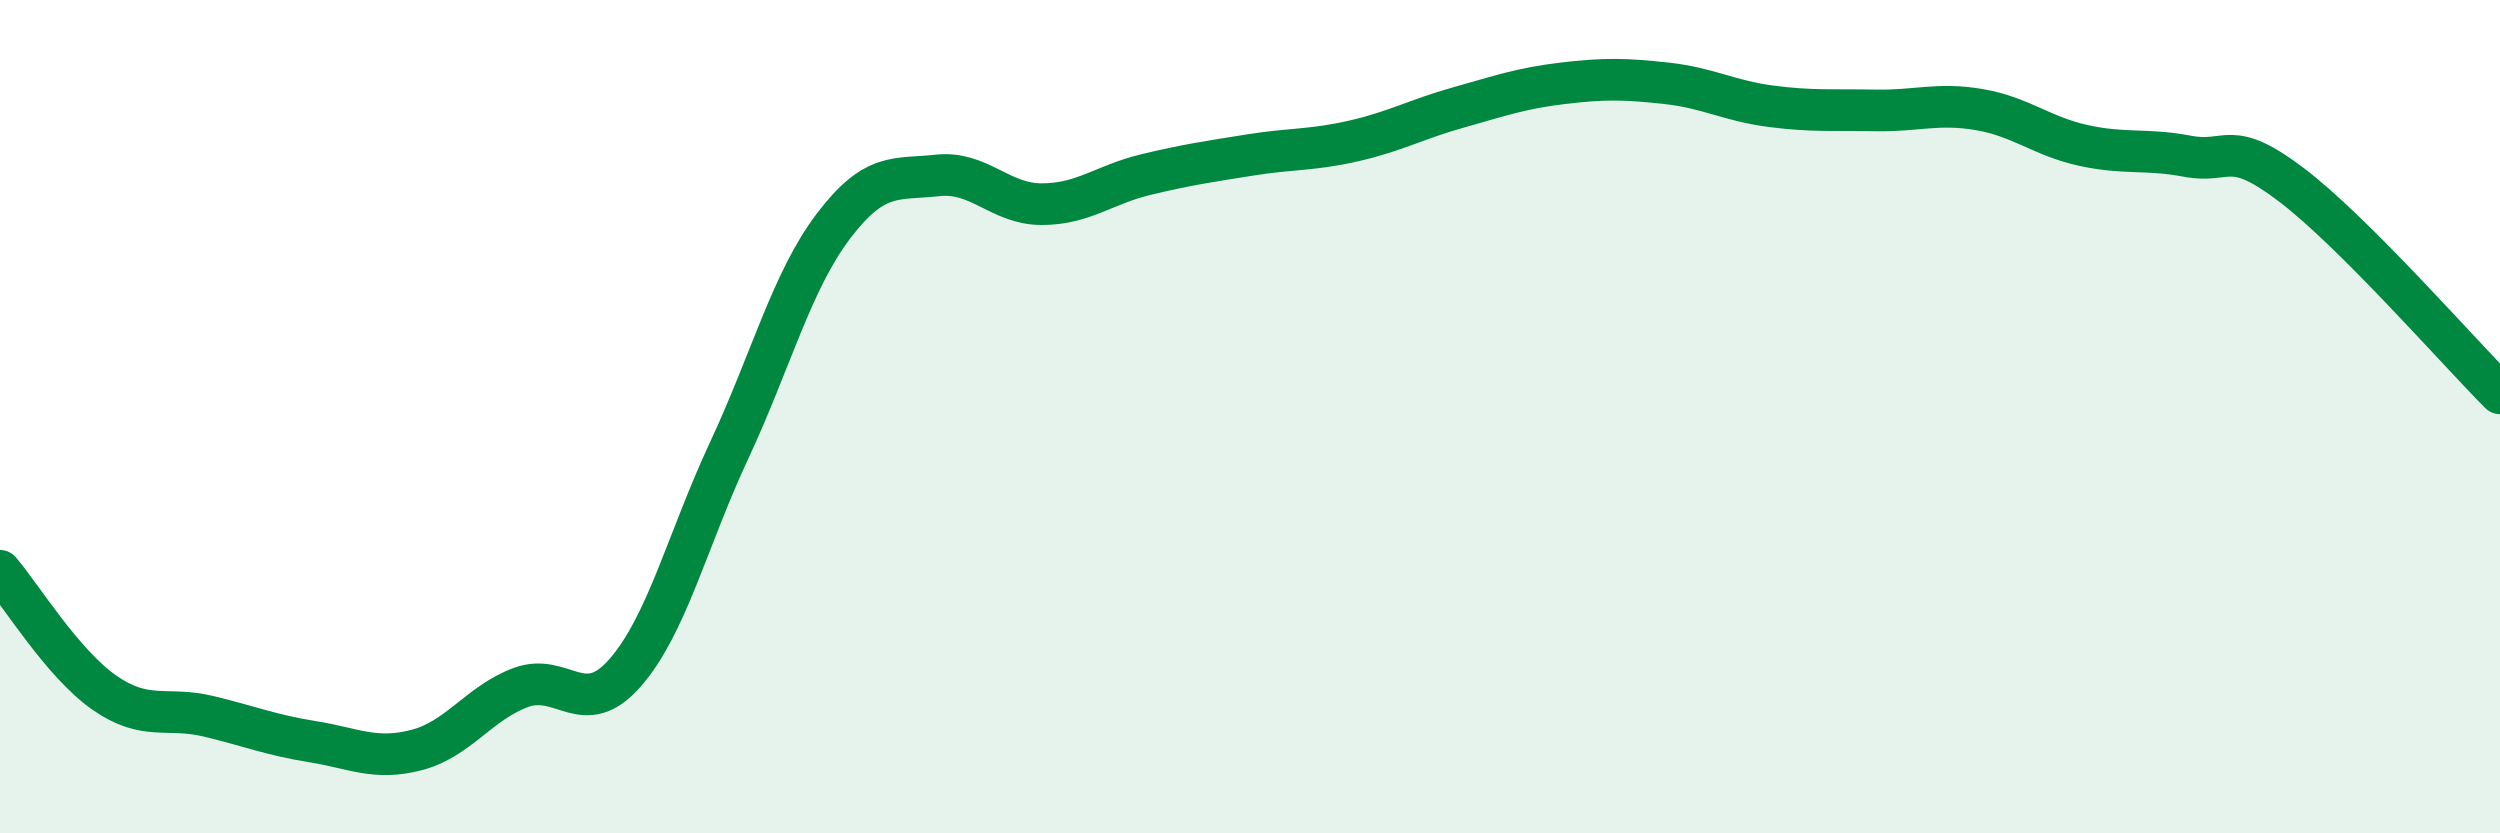
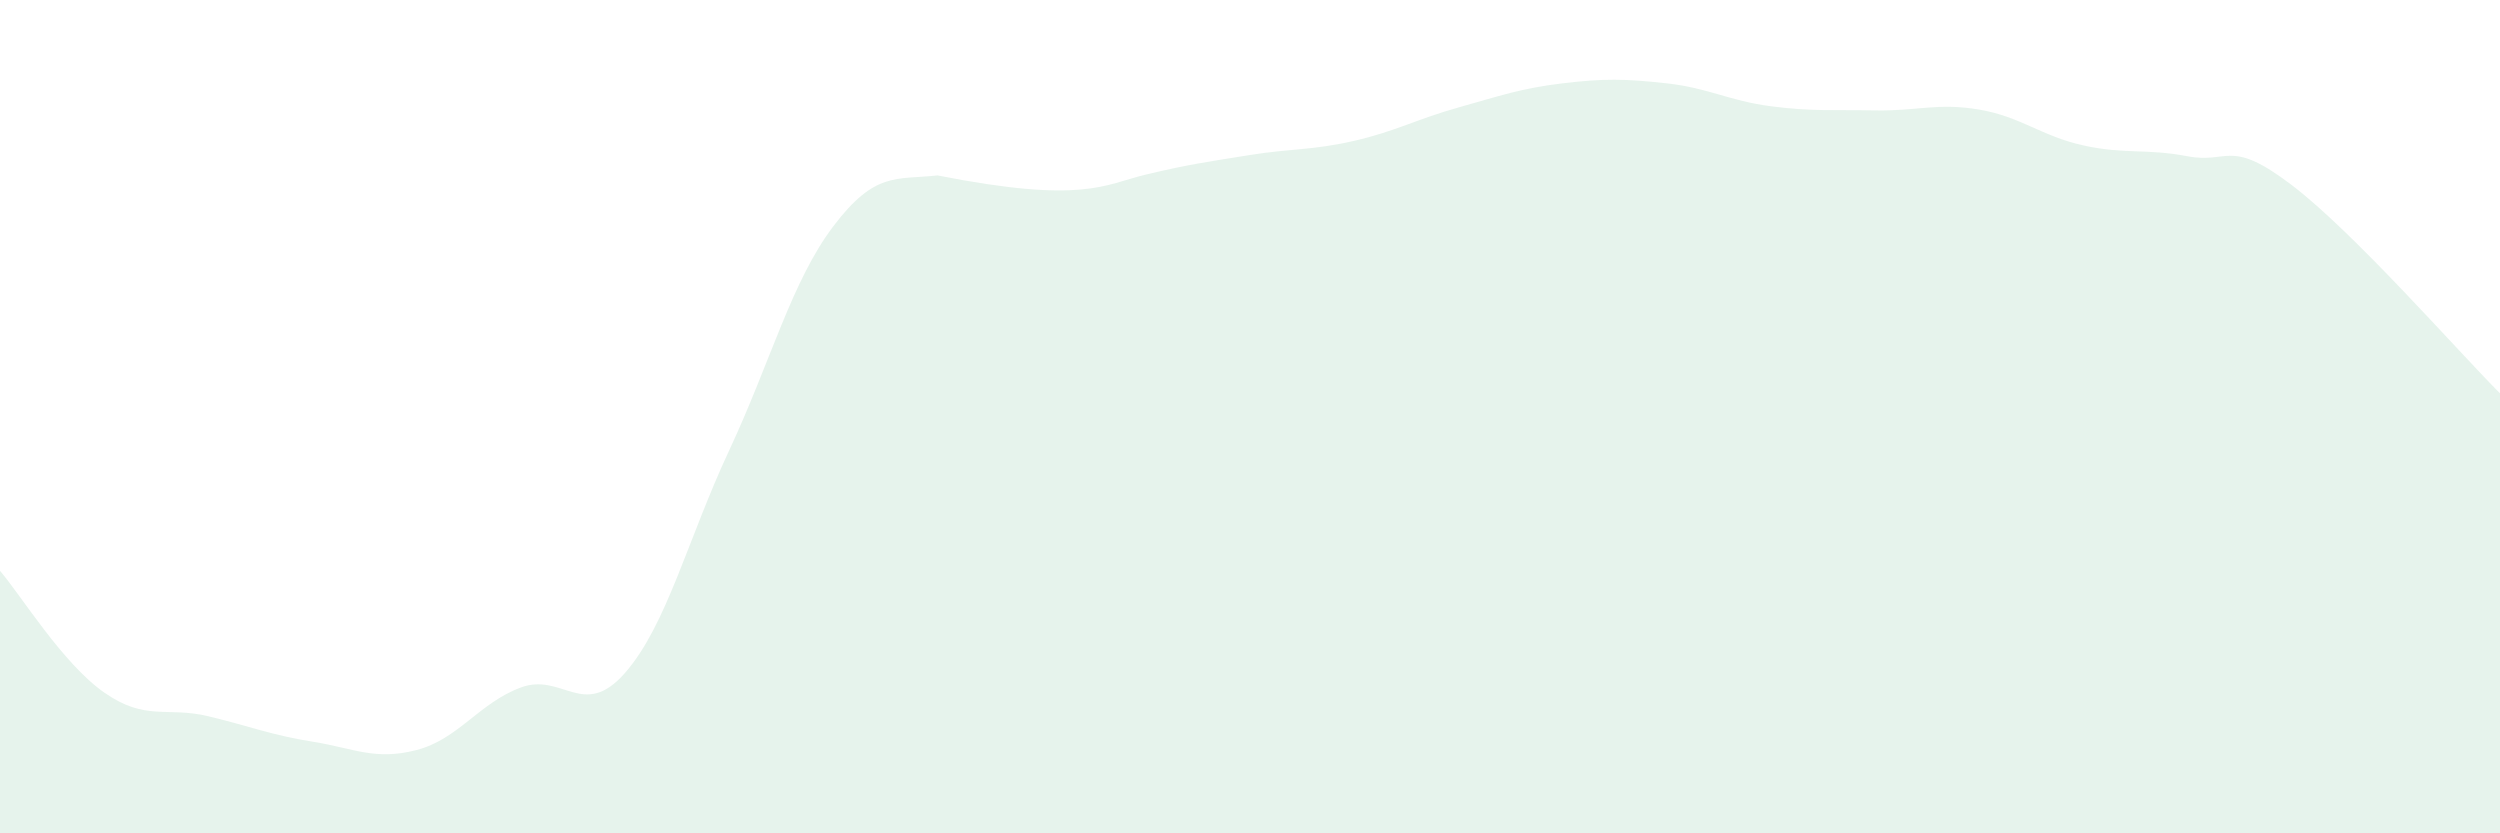
<svg xmlns="http://www.w3.org/2000/svg" width="60" height="20" viewBox="0 0 60 20">
-   <path d="M 0,13.7 C 0.5,14.28 1.5,15.92 2.5,16.62 C 3.5,17.32 4,16.95 5,17.19 C 6,17.43 6.5,17.64 7.5,17.8 C 8.5,17.96 9,18.26 10,18 C 11,17.74 11.5,16.87 12.5,16.5 C 13.5,16.13 14,17.29 15,16.15 C 16,15.01 16.5,12.95 17.5,10.81 C 18.5,8.67 19,6.75 20,5.43 C 21,4.11 21.5,4.32 22.5,4.21 C 23.5,4.1 24,4.9 25,4.9 C 26,4.9 26.5,4.43 27.5,4.19 C 28.5,3.95 29,3.88 30,3.72 C 31,3.56 31.5,3.61 32.5,3.38 C 33.5,3.15 34,2.86 35,2.58 C 36,2.3 36.5,2.12 37.5,2 C 38.5,1.88 39,1.89 40,2 C 41,2.11 41.5,2.42 42.5,2.55 C 43.5,2.68 44,2.63 45,2.65 C 46,2.67 46.5,2.46 47.5,2.63 C 48.5,2.8 49,3.27 50,3.49 C 51,3.71 51.5,3.56 52.5,3.75 C 53.5,3.94 53.5,3.3 55,4.44 C 56.5,5.58 59,8.44 60,9.44L60 20L0 20Z" fill="#008740" opacity="0.1" stroke-linecap="round" stroke-linejoin="round" />
-   <path d="M 0,13.7 C 0.5,14.28 1.5,15.92 2.5,16.62 C 3.5,17.32 4,16.95 5,17.19 C 6,17.43 6.5,17.64 7.5,17.8 C 8.5,17.96 9,18.26 10,18 C 11,17.74 11.5,16.87 12.5,16.5 C 13.5,16.13 14,17.29 15,16.15 C 16,15.01 16.5,12.95 17.5,10.81 C 18.5,8.67 19,6.75 20,5.43 C 21,4.11 21.5,4.32 22.5,4.21 C 23.5,4.1 24,4.9 25,4.9 C 26,4.9 26.5,4.43 27.5,4.19 C 28.5,3.95 29,3.88 30,3.72 C 31,3.56 31.5,3.61 32.5,3.38 C 33.5,3.15 34,2.86 35,2.58 C 36,2.3 36.5,2.12 37.5,2 C 38.5,1.88 39,1.89 40,2 C 41,2.11 41.5,2.42 42.5,2.55 C 43.5,2.68 44,2.63 45,2.65 C 46,2.67 46.5,2.46 47.5,2.63 C 48.5,2.8 49,3.27 50,3.49 C 51,3.71 51.5,3.56 52.5,3.75 C 53.5,3.94 53.5,3.3 55,4.44 C 56.5,5.58 59,8.44 60,9.44" stroke="#008740" stroke-width="1" fill="none" stroke-linecap="round" stroke-linejoin="round" />
+   <path d="M 0,13.7 C 0.5,14.28 1.5,15.92 2.5,16.62 C 3.5,17.32 4,16.95 5,17.19 C 6,17.43 6.5,17.64 7.5,17.8 C 8.5,17.96 9,18.26 10,18 C 11,17.74 11.5,16.87 12.5,16.5 C 13.5,16.13 14,17.29 15,16.15 C 16,15.01 16.5,12.95 17.5,10.81 C 18.5,8.67 19,6.75 20,5.43 C 21,4.11 21.5,4.32 22.5,4.21 C 26,4.9 26.5,4.43 27.5,4.19 C 28.5,3.95 29,3.88 30,3.72 C 31,3.56 31.5,3.61 32.5,3.38 C 33.5,3.15 34,2.86 35,2.58 C 36,2.3 36.5,2.12 37.5,2 C 38.5,1.88 39,1.89 40,2 C 41,2.11 41.5,2.42 42.5,2.55 C 43.5,2.68 44,2.63 45,2.65 C 46,2.67 46.5,2.46 47.5,2.63 C 48.5,2.8 49,3.27 50,3.49 C 51,3.71 51.5,3.56 52.5,3.75 C 53.5,3.94 53.5,3.3 55,4.44 C 56.5,5.58 59,8.44 60,9.44L60 20L0 20Z" fill="#008740" opacity="0.1" stroke-linecap="round" stroke-linejoin="round" />
</svg>